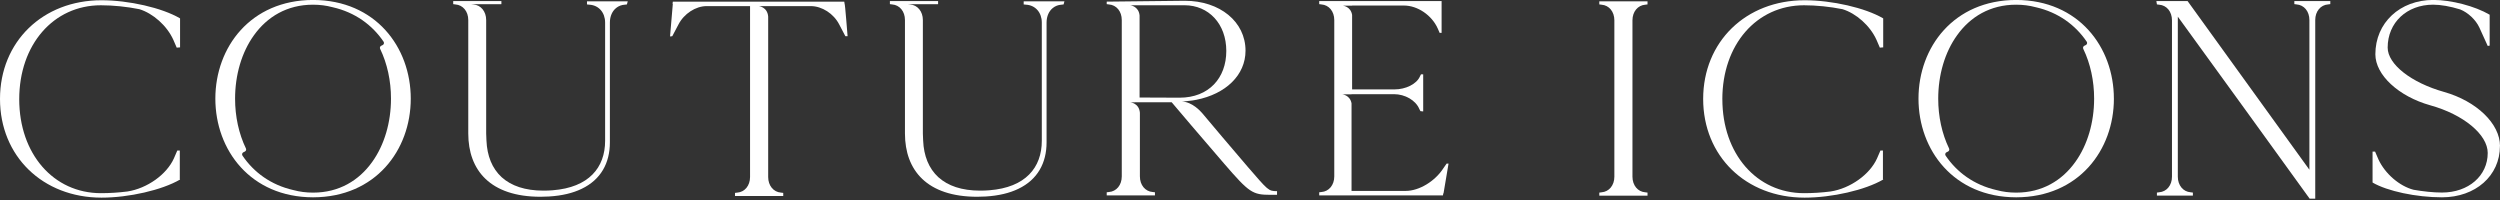
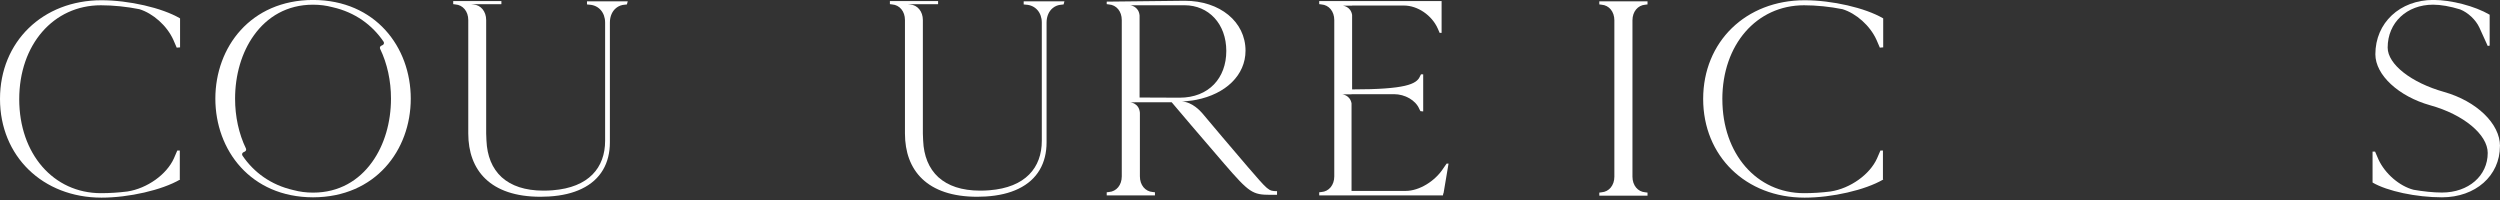
<svg xmlns="http://www.w3.org/2000/svg" fill="none" viewBox="0 0 400 32" height="32" width="400">
  <rect x="0" y="0" width="400" height="32" fill="#333333" stroke="none" />
  <path fill="white" d="M3.076 15.876C3.076 24.617 8.561 30.907 16.146 30.907C17.529 30.907 18.954 30.819 20.383 30.639C23.551 30.148 26.672 27.919 27.829 25.333C28.009 24.977 28.186 24.441 28.366 24.084H28.768V28.643L28.814 28.723C25.914 30.416 20.609 31.623 16.238 31.623C6.822 31.616 0 24.973 0 15.83C0 6.686 6.822 0.04 16.234 0.04C20.605 0.04 25.914 1.243 28.81 2.94V7.578L28.274 7.624C28.094 7.268 27.918 6.732 27.737 6.376C26.711 4.1 24.481 2.139 22.298 1.469C20.291 1.066 18.104 0.844 16.142 0.844C8.565 0.84 3.076 7.13 3.076 15.876Z" />
  <path fill="white" d="M65.722 15.784C65.722 24.027 60.075 31.547 50.112 31.57H50.066C40.103 31.543 34.456 24.023 34.456 15.784C34.456 7.544 40.103 0.021 50.066 -0.006H50.112C60.075 0.021 65.722 7.54 65.722 15.78V15.784ZM62.558 15.784C62.558 12.937 61.964 10.179 60.822 7.816C60.734 7.632 60.807 7.414 60.991 7.322L61.225 7.211C61.428 7.115 61.5 6.858 61.374 6.671C59.566 4.004 56.823 1.978 53.249 1.162C53.23 1.151 53.203 1.147 53.18 1.147C52.227 0.89 51.196 0.752 50.104 0.752H50.058C45.941 0.752 42.75 2.683 40.631 5.644C38.658 8.383 37.613 12.007 37.613 15.787C37.613 18.634 38.206 21.392 39.348 23.755C39.436 23.939 39.363 24.157 39.179 24.249L38.946 24.36C38.743 24.456 38.67 24.713 38.796 24.9C40.604 27.57 43.347 29.593 46.921 30.409C46.94 30.42 46.967 30.424 46.99 30.424C47.944 30.681 48.974 30.819 50.066 30.819H50.112C54.23 30.819 57.421 28.888 59.539 25.927C61.512 23.188 62.558 19.561 62.558 15.784Z" />
  <path fill="white" d="M100.435 0.216V0.227L100.305 0.71L99.948 0.752C99.435 0.783 98.979 0.963 98.604 1.262C97.968 1.76 97.581 2.595 97.581 3.606V22.79C97.581 26.053 96.16 28.739 93.057 30.217C91.666 30.888 89.935 31.313 87.847 31.439C87.407 31.466 86.951 31.481 86.476 31.481C78.447 31.481 74.923 27.249 74.923 21.353V3.208C74.923 1.821 74.073 0.798 72.87 0.71L72.513 0.664V0.174H80.224V0.66L80.144 0.672H75.379L75.735 0.714C76.942 0.802 77.788 1.832 77.788 3.212V21.365C77.788 21.733 77.803 22.093 77.83 22.453C77.83 22.468 77.83 22.483 77.834 22.499C77.934 24.908 78.723 26.95 80.286 28.371C80.297 28.382 80.301 28.386 80.312 28.39C81.803 29.723 83.986 30.501 86.959 30.501C87.468 30.501 87.962 30.482 88.43 30.443C94.222 29.991 96.819 26.812 96.819 22.522V3.606C96.819 2.001 95.792 0.84 94.321 0.752L93.919 0.71V0.216H100.431H100.435Z" />
-   <path fill="white" d="M135.615 5.793H135.259L134.278 3.92C133.386 2.177 131.512 0.978 129.727 0.978H121.396C121.396 0.978 122.783 1.097 122.909 2.652V28.321C122.909 29.7 123.756 30.731 124.962 30.819L125.318 30.861V31.355H117.6V30.861L117.956 30.819C119.163 30.731 120.009 29.7 120.009 28.321V0.978H113.053C111.318 0.978 109.444 2.181 108.552 3.92L107.564 5.793L107.207 5.835C107.345 4.319 107.521 2.135 107.652 0.618H107.609L107.652 0.262H135.083L135.129 0.572C135.217 0.572 135.573 5.437 135.615 5.793Z" />
  <path fill="white" d="M170.305 0.216V0.227L170.175 0.71L169.819 0.752C169.305 0.783 168.849 0.963 168.474 1.262C167.838 1.76 167.451 2.595 167.451 3.606V22.79C167.451 26.053 166.03 28.739 162.927 30.217C161.537 30.888 159.805 31.313 157.718 31.439C157.277 31.466 156.821 31.481 156.346 31.481C148.317 31.481 144.793 27.249 144.793 21.353V3.208C144.793 1.821 143.943 0.798 142.74 0.71L142.384 0.664V0.174H150.095V0.66L150.014 0.672H145.249L145.605 0.714C146.812 0.802 147.659 1.832 147.659 3.212V21.365C147.659 21.733 147.674 22.093 147.701 22.453C147.701 22.468 147.701 22.483 147.704 22.499C147.804 24.908 148.593 26.95 150.156 28.371C150.168 28.382 150.171 28.386 150.183 28.39C151.673 29.723 153.856 30.501 156.829 30.501C157.338 30.501 157.833 30.482 158.3 30.443C164.092 29.991 166.689 26.812 166.689 22.522V3.606C166.689 2.001 165.662 0.84 164.191 0.752L163.789 0.71V0.216H170.301H170.305Z" />
  <path fill="white" d="M204.325 30.589V31.171H203.256C200.402 31.171 199.866 30.815 195.894 26.218C191.879 21.537 188.715 17.875 187.466 16.358H182.383L180.874 16.377C180.874 16.377 182.26 16.496 182.383 18.051V28.225C182.383 29.604 183.23 30.635 184.436 30.723L184.792 30.765V31.259H177.074V30.765L177.43 30.723C178.637 30.635 179.483 29.604 179.483 28.225V3.208C179.483 1.821 178.637 0.798 177.43 0.71L177.074 0.664V0.262L189.562 0.124C195.181 0.124 199.284 3.472 199.284 8.111C199.284 12.018 196.123 15.04 191.393 15.971C191.366 15.971 191.339 15.975 191.312 15.983C191.216 16.002 191.113 16.025 191.002 16.04C190.918 16.055 190.829 16.071 190.734 16.082C189.994 16.19 189.113 16.251 189.113 16.251C190.76 16.293 192.12 17.841 192.281 18.028C192.281 18.032 192.285 18.032 192.285 18.032C192.285 18.032 192.289 18.032 192.297 18.036C193.974 20.047 196.587 23.127 199.686 26.751C202.896 30.455 202.938 30.585 204.325 30.585V30.589ZM188.73 15.63C193.415 15.63 196.208 12.482 196.208 8.153C196.208 3.824 193.396 0.84 189.519 0.84H180.824C180.824 0.84 182.188 0.967 182.333 2.476V15.604L188.715 15.63H188.73Z" />
-   <path fill="white" d="M231.767 26.176C231.545 27.555 231.189 29.566 230.963 30.945H230.921L230.875 31.259H211.074V30.765L211.43 30.723C212.633 30.635 213.484 29.604 213.484 28.225V3.208C213.484 1.821 212.633 0.798 211.43 0.71L211.074 0.664V0.174H230.656V5.257H230.342L230.032 4.545C229.093 2.445 226.822 0.886 224.635 0.886H216.337V0.905H214.847C214.847 0.905 216.115 1.017 216.337 2.384V14.305H223.118C224.903 14.305 226.642 13.458 227.178 12.252L227.354 11.896H227.711V17.829L227.266 17.783L227.086 17.427C226.504 16.048 224.811 15.067 223.026 15.067H216.246V15.094H214.767C214.767 15.094 216 15.205 216.246 16.53V30.547H224.899C227.086 30.547 229.626 28.984 230.963 26.889L231.457 26.176H231.767Z" />
+   <path fill="white" d="M231.767 26.176C231.545 27.555 231.189 29.566 230.963 30.945H230.921L230.875 31.259H211.074V30.765L211.43 30.723C212.633 30.635 213.484 29.604 213.484 28.225V3.208C213.484 1.821 212.633 0.798 211.43 0.71L211.074 0.664V0.174H230.656V5.257H230.342L230.032 4.545C229.093 2.445 226.822 0.886 224.635 0.886H216.337V0.905H214.847C214.847 0.905 216.115 1.017 216.337 2.384V14.305C224.903 14.305 226.642 13.458 227.178 12.252L227.354 11.896H227.711V17.829L227.266 17.783L227.086 17.427C226.504 16.048 224.811 15.067 223.026 15.067H216.246V15.094H214.767C214.767 15.094 216 15.205 216.246 16.53V30.547H224.899C227.086 30.547 229.626 28.984 230.963 26.889L231.457 26.176H231.767Z" />
  <path fill="white" d="M261.194 3.25V28.271C261.194 29.654 262.041 30.681 263.247 30.769L263.604 30.815V31.305H255.889V30.815L256.245 30.769C257.448 30.681 258.298 29.654 258.298 28.271V3.25C258.298 1.867 257.452 0.84 256.245 0.752L255.889 0.706V0.216H263.604V0.706L263.247 0.752C262.044 0.84 261.194 1.867 261.194 3.25Z" />
  <path fill="white" d="M275.578 15.876C275.578 24.617 281.063 30.907 288.648 30.907C290.031 30.907 291.456 30.819 292.885 30.639C296.053 30.148 299.175 27.919 300.331 25.333C300.511 24.977 300.688 24.441 300.868 24.084H301.27V28.643L301.316 28.723C298.416 30.416 293.111 31.623 288.74 31.623C279.328 31.623 272.506 24.977 272.506 15.833C272.506 6.69 279.324 0.04 288.736 0.04C293.107 0.04 298.416 1.243 301.312 2.94V7.578L300.776 7.624C300.596 7.268 300.419 6.732 300.239 6.376C299.213 4.1 296.983 2.139 294.8 1.469C292.793 1.066 290.605 0.844 288.644 0.844C281.063 0.844 275.574 7.134 275.574 15.876H275.578Z" />
-   <path fill="white" d="M338.224 15.784C338.224 24.027 332.577 31.547 322.614 31.57H322.568C312.605 31.543 306.958 24.023 306.958 15.784C306.958 7.544 312.601 0.021 322.564 -0.006H322.61C332.574 0.021 338.22 7.54 338.22 15.78L338.224 15.784ZM335.06 15.784C335.06 12.937 334.466 10.179 333.324 7.816C333.236 7.632 333.309 7.414 333.493 7.322L333.727 7.211C333.93 7.115 334.002 6.858 333.876 6.671C332.068 4.004 329.325 1.978 325.751 1.162C325.732 1.151 325.705 1.147 325.682 1.147C324.728 0.89 323.698 0.752 322.606 0.752H322.56C318.442 0.752 315.252 2.683 313.133 5.644C311.16 8.383 310.115 12.007 310.115 15.787C310.115 18.634 310.708 21.392 311.85 23.755C311.938 23.939 311.865 24.157 311.681 24.249L311.448 24.36C311.245 24.456 311.172 24.713 311.298 24.9C313.106 27.57 315.849 29.593 319.423 30.409C319.442 30.42 319.469 30.424 319.492 30.424C320.446 30.681 321.476 30.819 322.568 30.819H322.614C326.732 30.819 329.923 28.888 332.041 25.927C334.014 23.188 335.06 19.561 335.06 15.784Z" />
-   <path fill="white" d="M372.848 0.17V0.66L372.492 0.706C371.289 0.794 370.439 1.821 370.439 3.204V31.792H369.546C362.544 22.07 355.496 12.39 348.451 2.668V28.268C348.451 29.65 349.298 30.677 350.504 30.765L350.861 30.811V31.301H345.107V30.811L345.463 30.765C346.666 30.677 347.517 29.65 347.517 28.268V3.25C347.517 1.867 346.67 0.84 345.463 0.752L345.107 0.706L345.019 0.17H350.014L369.504 27.157V3.204C369.504 1.821 368.658 0.794 367.451 0.706L367.095 0.66V0.17H372.848Z" />
  <path fill="white" d="M399.992 23.364C399.992 28.137 396.066 31.57 390.715 31.57C386.612 31.57 381.973 30.589 379.61 29.206V24.253H380.012C380.192 24.609 380.368 25.146 380.548 25.502C381.617 27.819 383.938 29.785 386.168 30.363C387.731 30.631 389.29 30.807 390.718 30.807C394.955 30.807 398.035 28.134 398.035 24.475C398.035 21.529 394.154 18.32 388.845 16.849C383.762 15.42 380.058 11.988 380.058 8.685C380.058 3.648 383.984 -0.01 389.336 -0.01C392.189 -0.01 395.982 0.971 398.345 2.353V7.303L398.035 7.349L396.698 4.407C396.12 3.158 394.871 1.997 393.622 1.507C392.063 1.017 390.5 0.748 389.297 0.748C385.103 0.748 382.027 3.602 382.027 7.617C382.027 10.294 385.819 13.236 391.036 14.707C396.254 16.178 400 19.794 400 23.36L399.992 23.364Z" />
</svg>